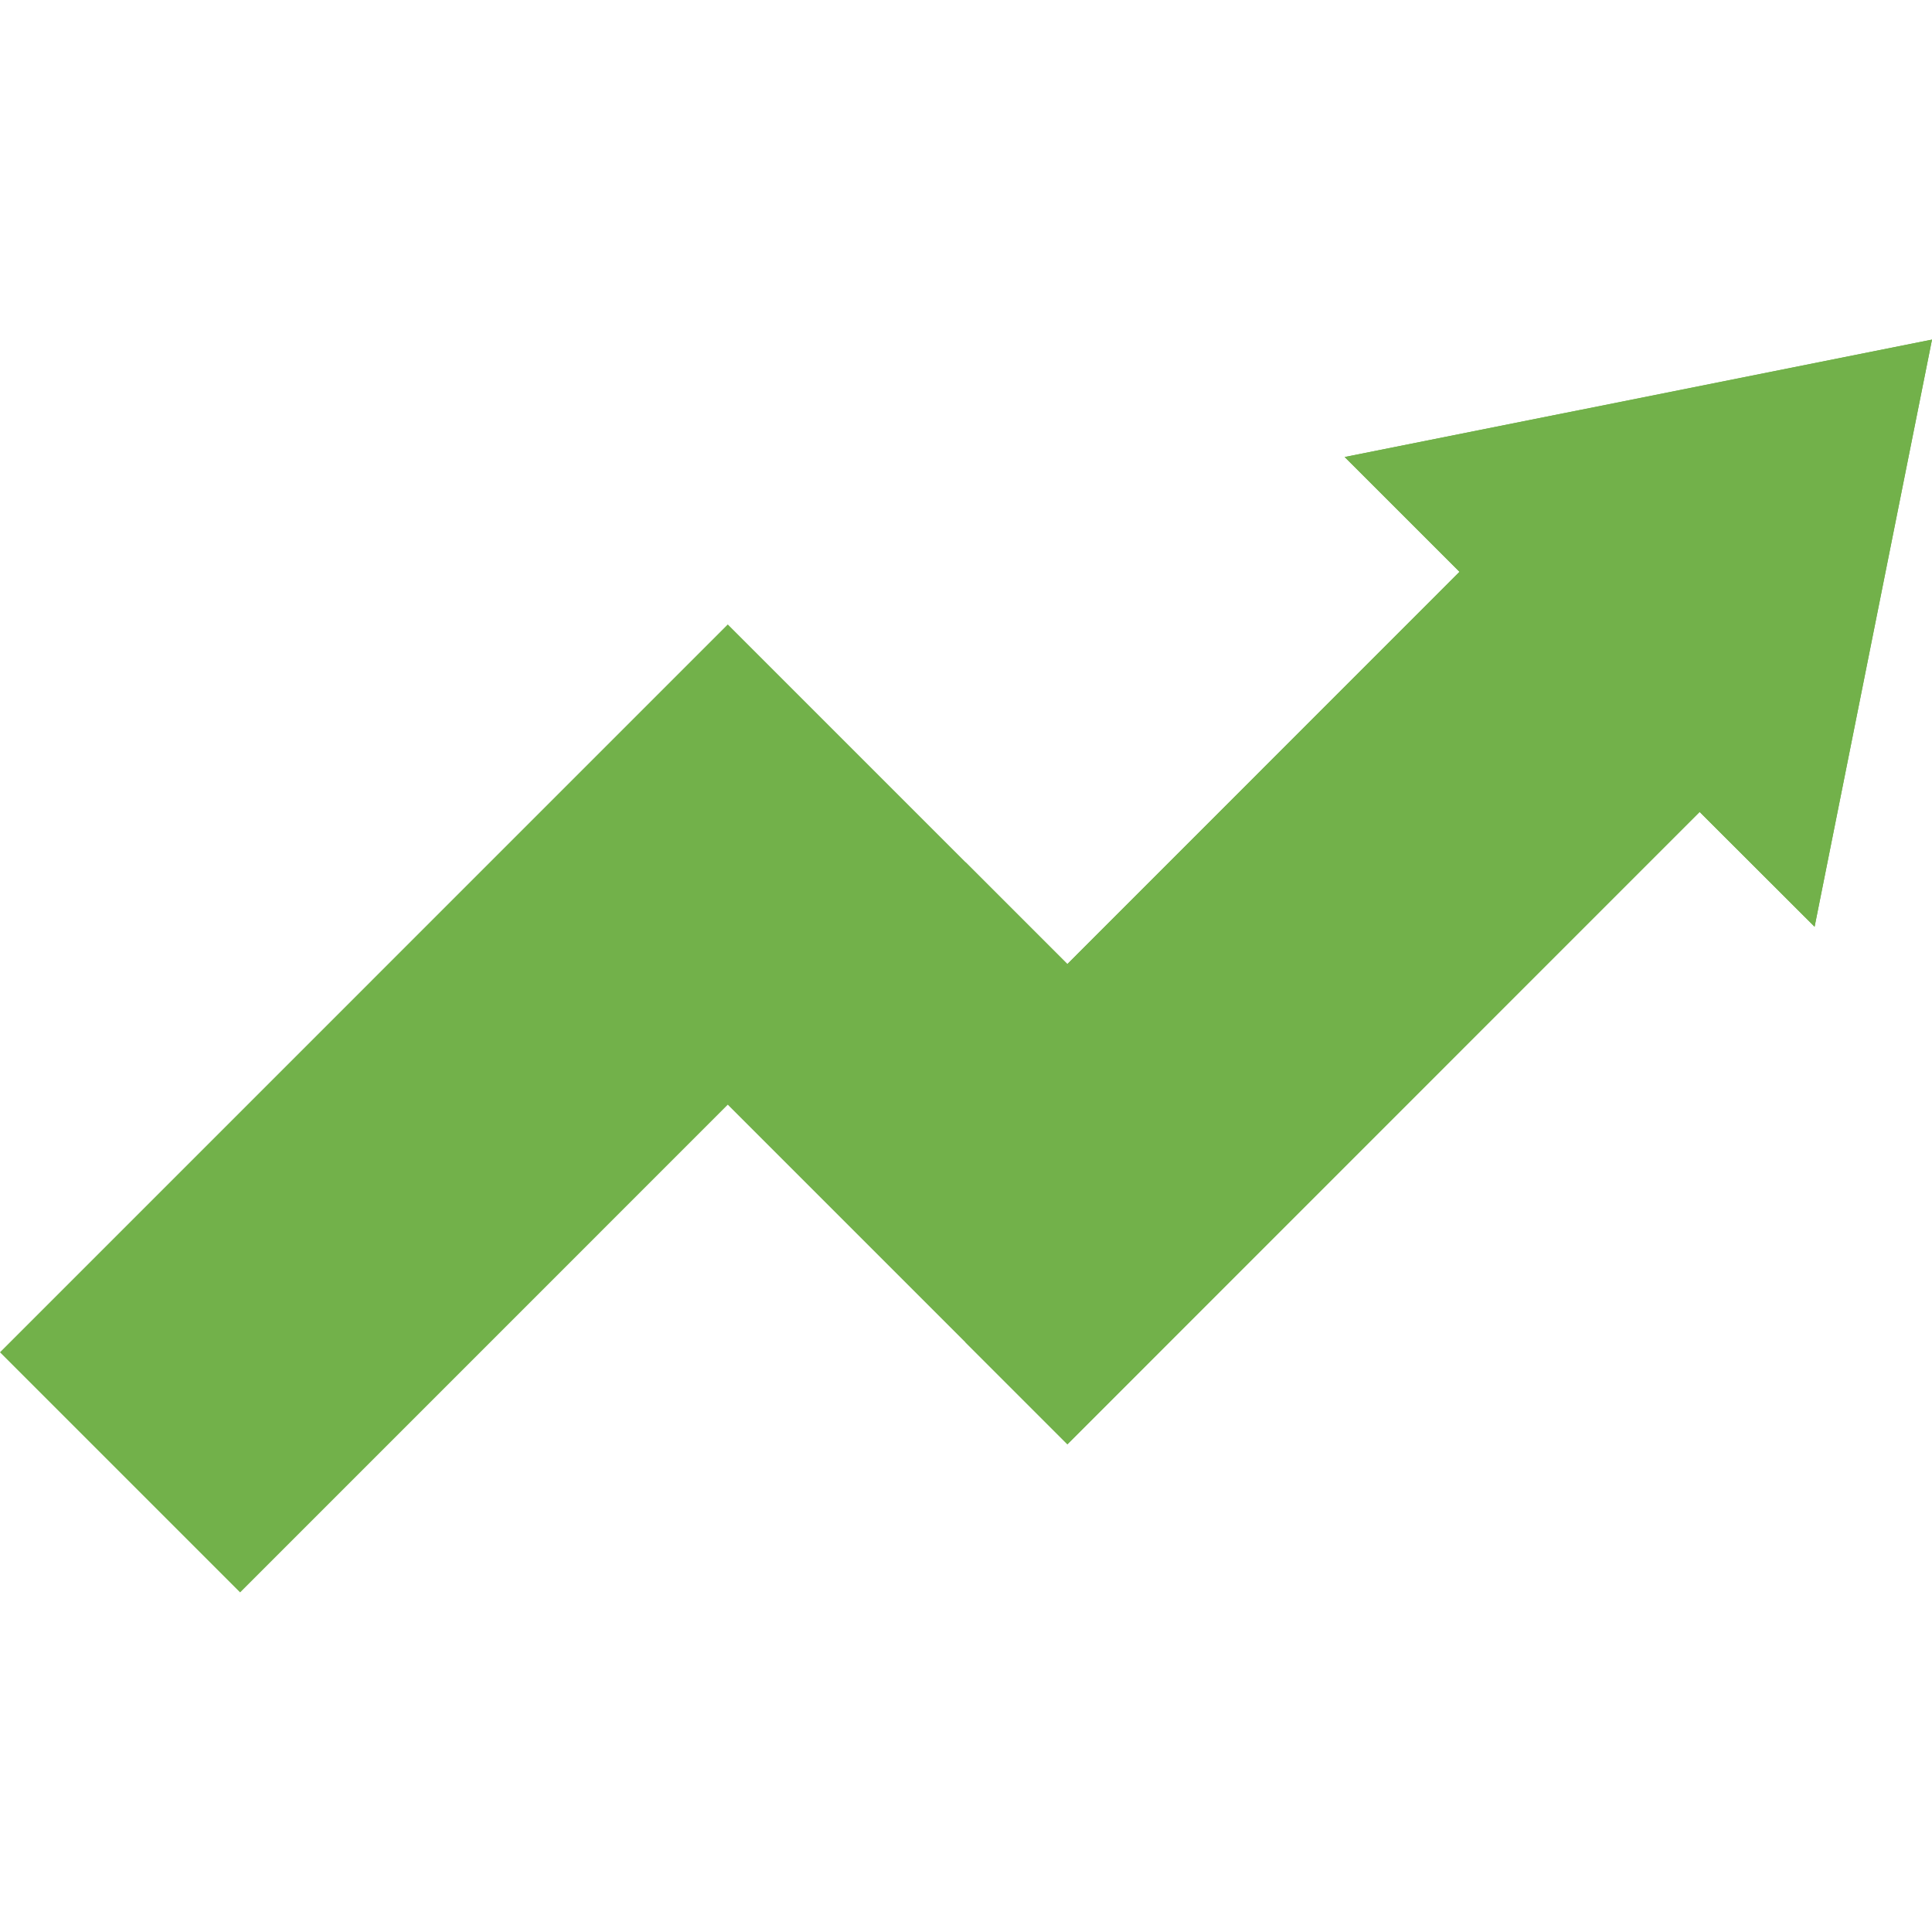
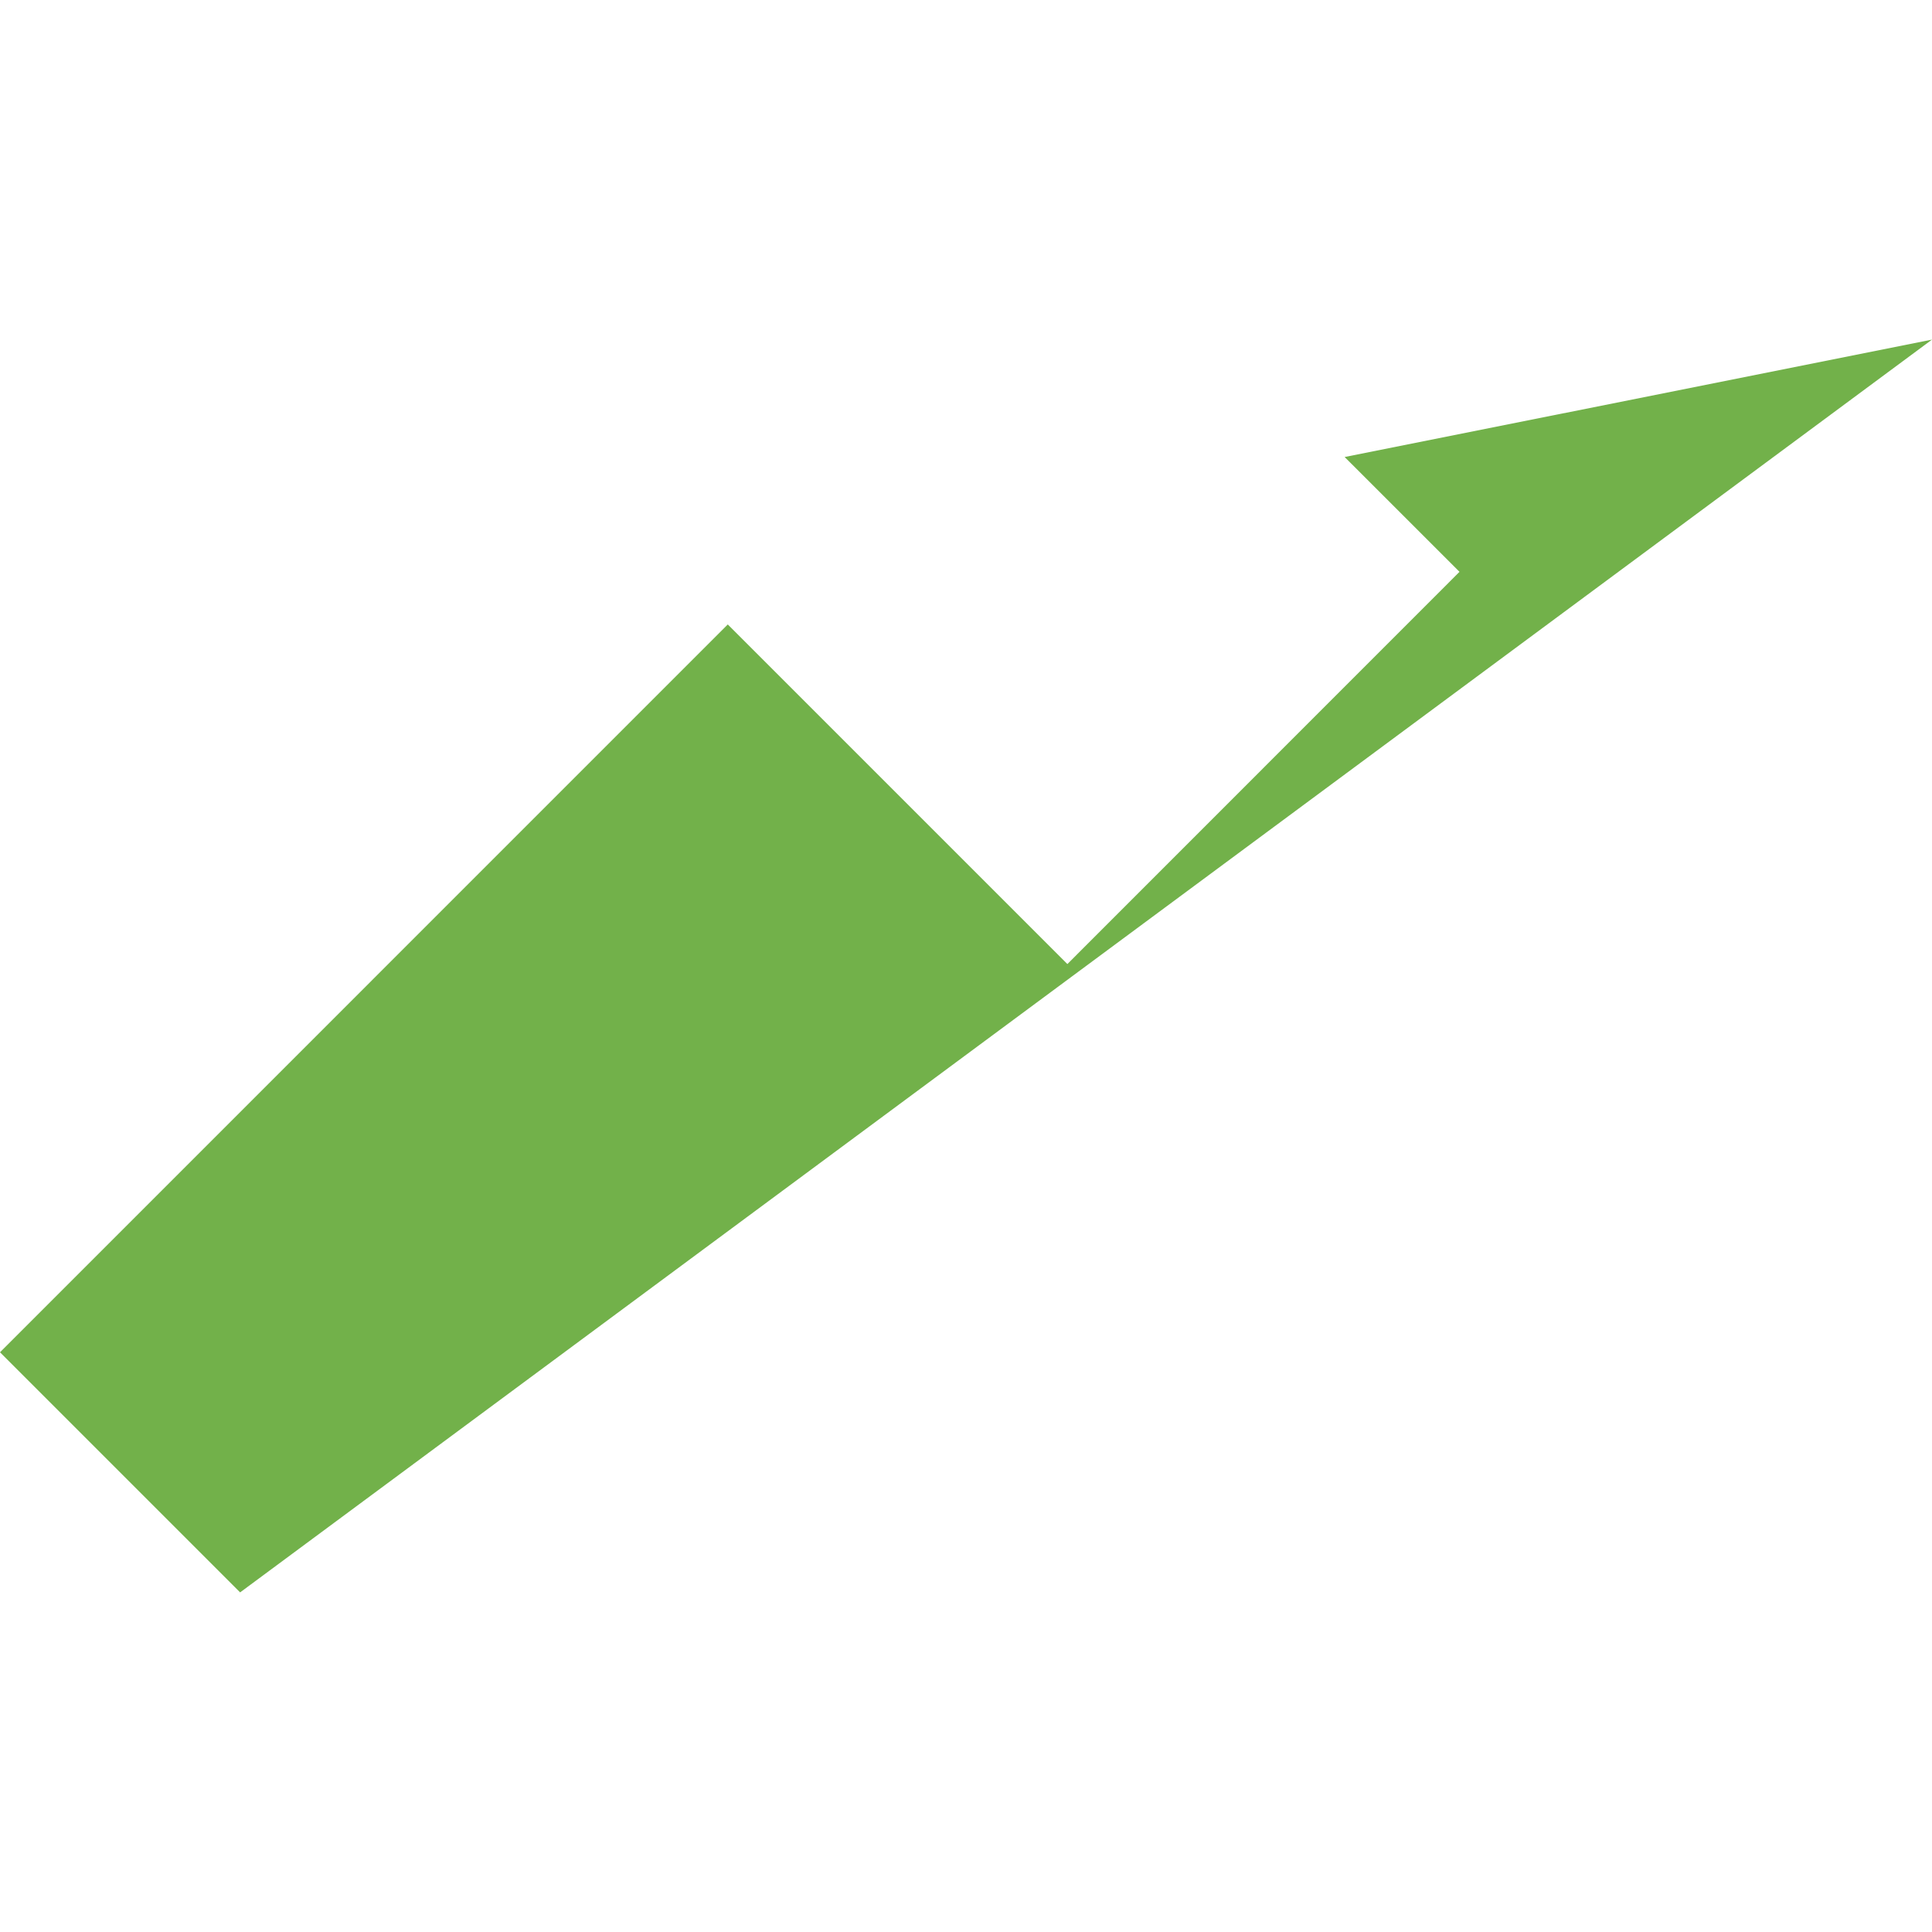
<svg xmlns="http://www.w3.org/2000/svg" width="512" height="512" x="0" y="0" viewBox="0 0 512 512" style="enable-background:new 0 0 512 512" xml:space="preserve" class="">
  <g>
-     <path fill="#72b14a" d="M63.633 422 0 358.367l192.869-192.884 90 90 103.916-103.945-30.439-30.425L512 90l-31.113 155.596-30.469-30.425-167.549 167.578-90-90z" opacity="1" data-original="#8cd96b" class="" />
-     <path fill="#72b14a" d="M386.785 151.538 282.869 255.483l-27.012-27.011v127.265l27.012 27.012 167.549-167.578 30.469 30.425L512 90l-155.654 31.113z" opacity="1" data-original="#5ab267" class="" />
+     <path fill="#72b14a" d="M63.633 422 0 358.367l192.869-192.884 90 90 103.916-103.945-30.439-30.425L512 90z" opacity="1" data-original="#8cd96b" class="" />
  </g>
</svg>